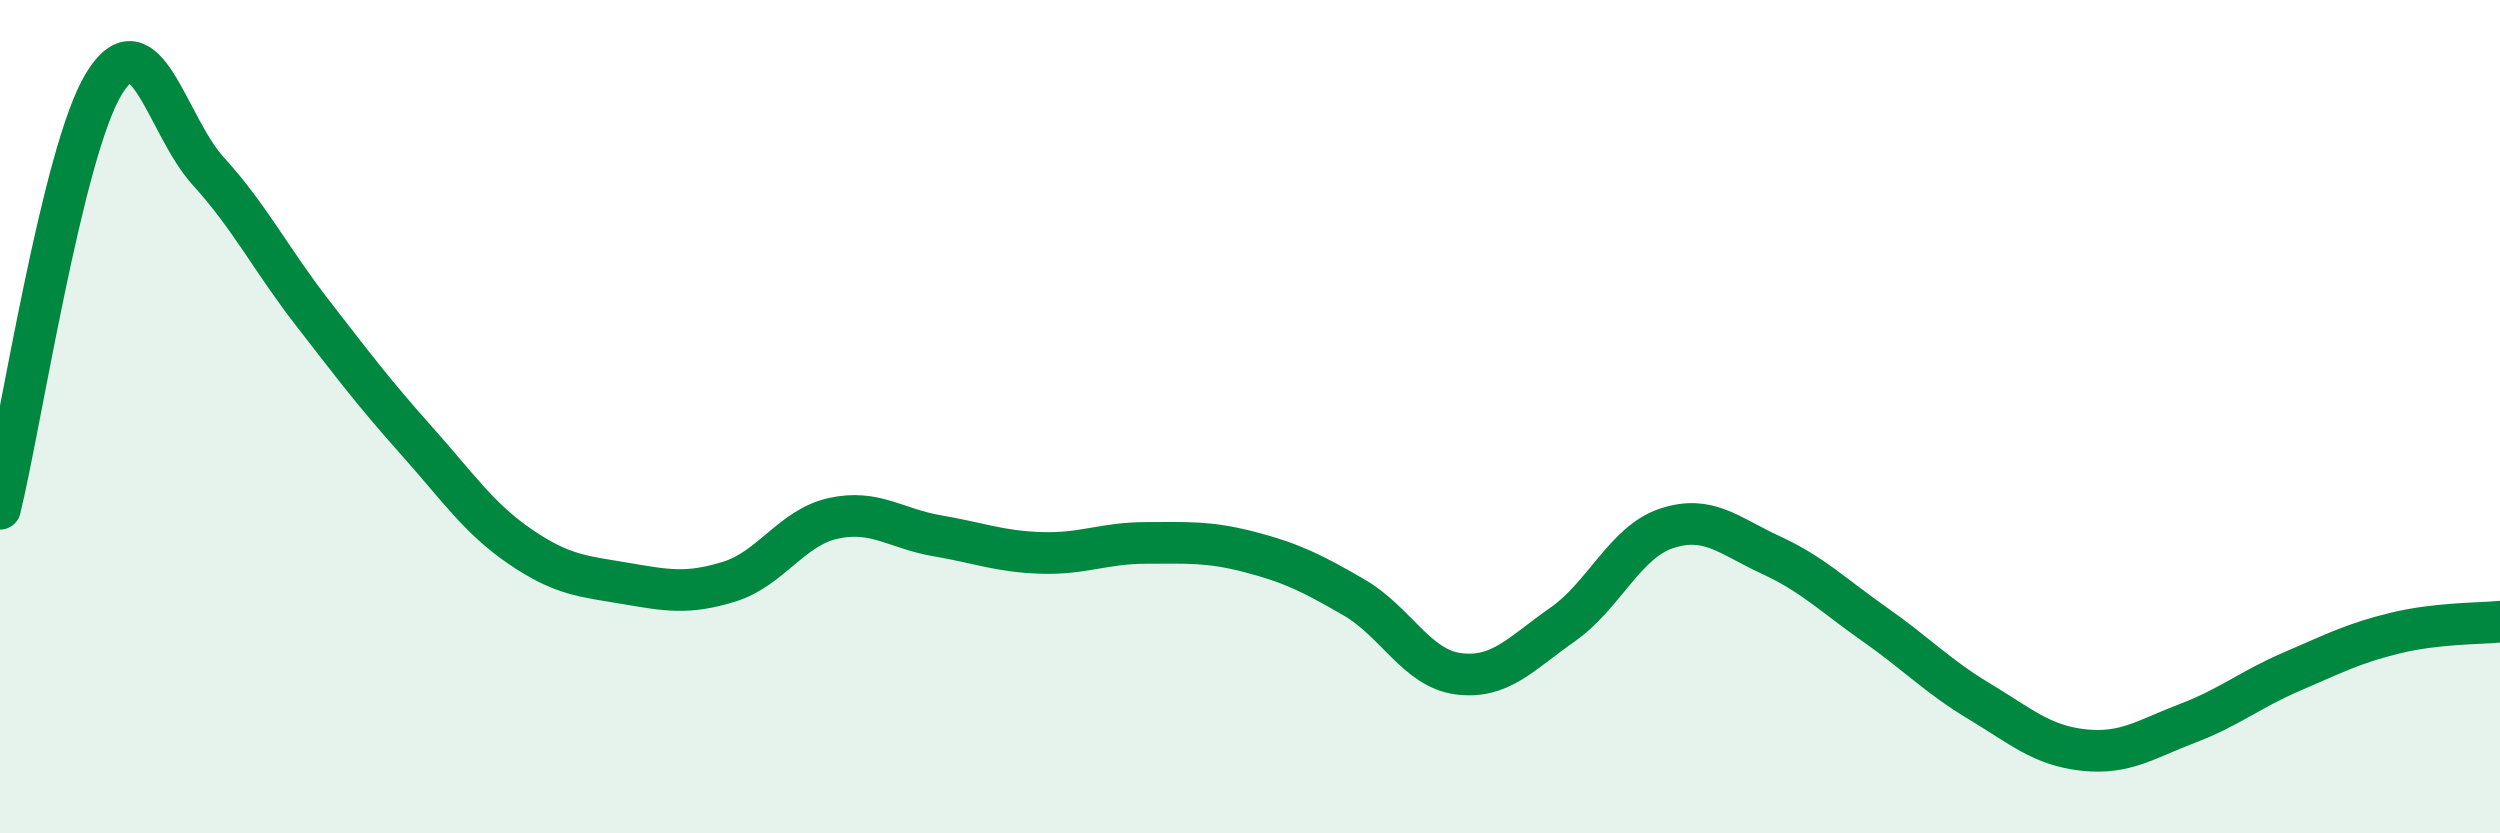
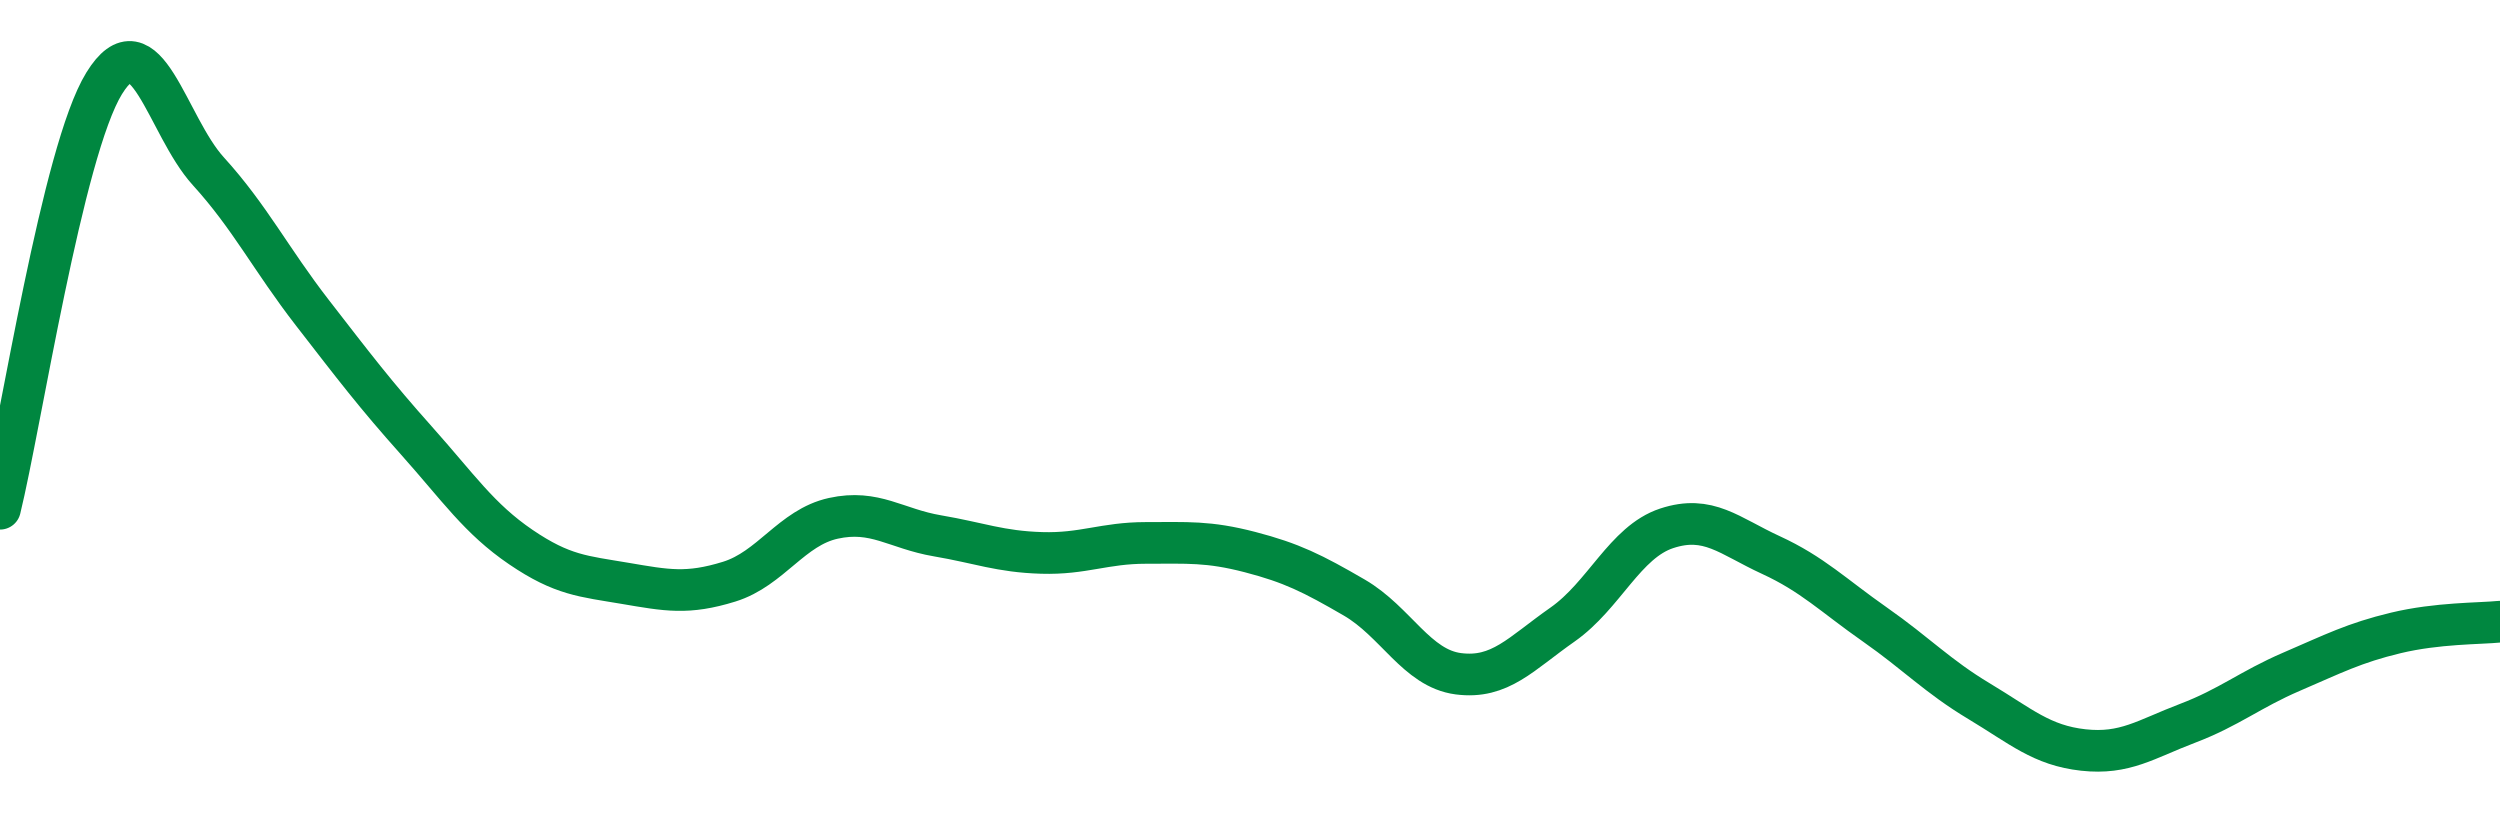
<svg xmlns="http://www.w3.org/2000/svg" width="60" height="20" viewBox="0 0 60 20">
-   <path d="M 0,12.21 C 0.5,10.17 1.5,3.62 2.5,2 C 3.5,0.38 4,3.01 5,4.11 C 6,5.21 6.5,6.22 7.5,7.51 C 8.5,8.8 9,9.46 10,10.58 C 11,11.7 11.5,12.45 12.5,13.13 C 13.5,13.81 14,13.83 15,14 C 16,14.17 16.5,14.27 17.5,13.96 C 18.5,13.65 19,12.66 20,12.44 C 21,12.22 21.5,12.69 22.5,12.86 C 23.5,13.03 24,13.24 25,13.27 C 26,13.3 26.5,13.03 27.5,13.03 C 28.5,13.03 29,12.99 30,13.25 C 31,13.51 31.5,13.76 32.5,14.34 C 33.5,14.92 34,16.04 35,16.17 C 36,16.3 36.5,15.69 37.5,14.99 C 38.5,14.29 39,13.01 40,12.68 C 41,12.35 41.5,12.86 42.5,13.32 C 43.5,13.78 44,14.29 45,14.99 C 46,15.69 46.5,16.23 47.5,16.83 C 48.5,17.43 49,17.89 50,18 C 51,18.11 51.5,17.74 52.5,17.36 C 53.5,16.98 54,16.55 55,16.12 C 56,15.69 56.5,15.43 57.5,15.19 C 58.5,14.95 59.5,14.97 60,14.92L60 20L0 20Z" fill="#008740" opacity="0.1" stroke-linecap="round" stroke-linejoin="round" />
  <path d="M 0,12.21 C 0.5,10.17 1.5,3.62 2.5,2 C 3.5,0.38 4,3.01 5,4.11 C 6,5.21 6.5,6.22 7.5,7.51 C 8.5,8.8 9,9.46 10,10.58 C 11,11.7 11.5,12.45 12.5,13.13 C 13.5,13.81 14,13.83 15,14 C 16,14.17 16.5,14.27 17.5,13.96 C 18.5,13.65 19,12.66 20,12.44 C 21,12.22 21.5,12.69 22.5,12.86 C 23.5,13.03 24,13.24 25,13.27 C 26,13.3 26.5,13.03 27.5,13.03 C 28.5,13.03 29,12.99 30,13.25 C 31,13.51 31.5,13.76 32.5,14.34 C 33.5,14.92 34,16.04 35,16.17 C 36,16.3 36.5,15.69 37.5,14.99 C 38.5,14.29 39,13.01 40,12.68 C 41,12.35 41.5,12.86 42.5,13.32 C 43.5,13.78 44,14.29 45,14.99 C 46,15.69 46.5,16.23 47.5,16.83 C 48.5,17.43 49,17.89 50,18 C 51,18.11 51.5,17.74 52.5,17.36 C 53.5,16.98 54,16.55 55,16.12 C 56,15.69 56.5,15.43 57.5,15.19 C 58.5,14.95 59.5,14.97 60,14.92" stroke="#008740" stroke-width="1" fill="none" stroke-linecap="round" stroke-linejoin="round" />
</svg>